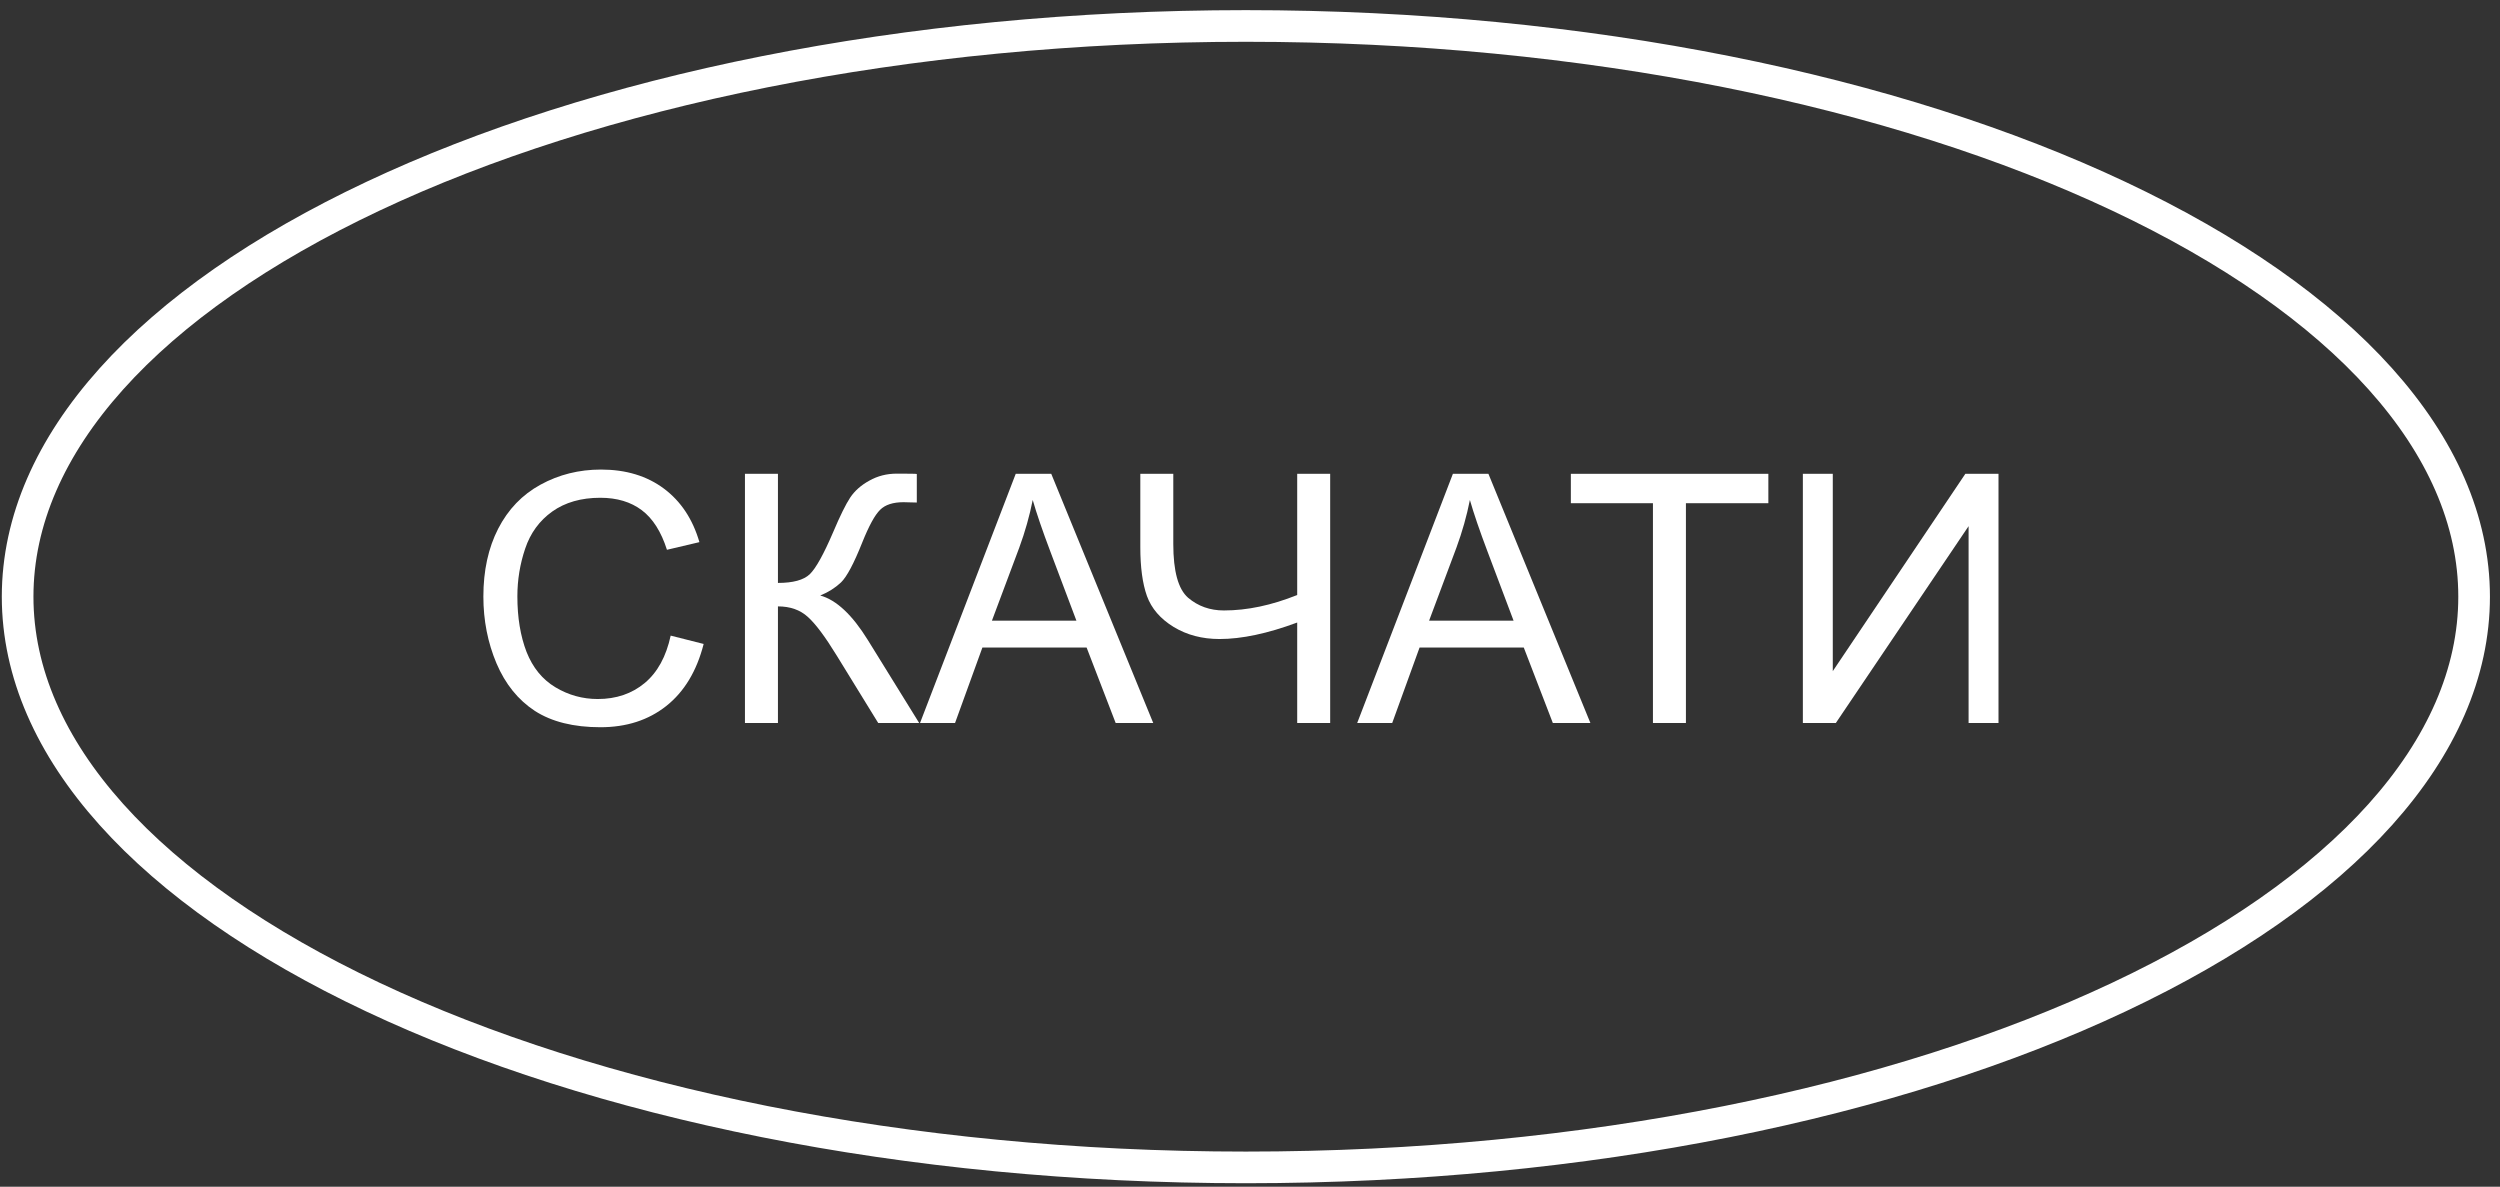
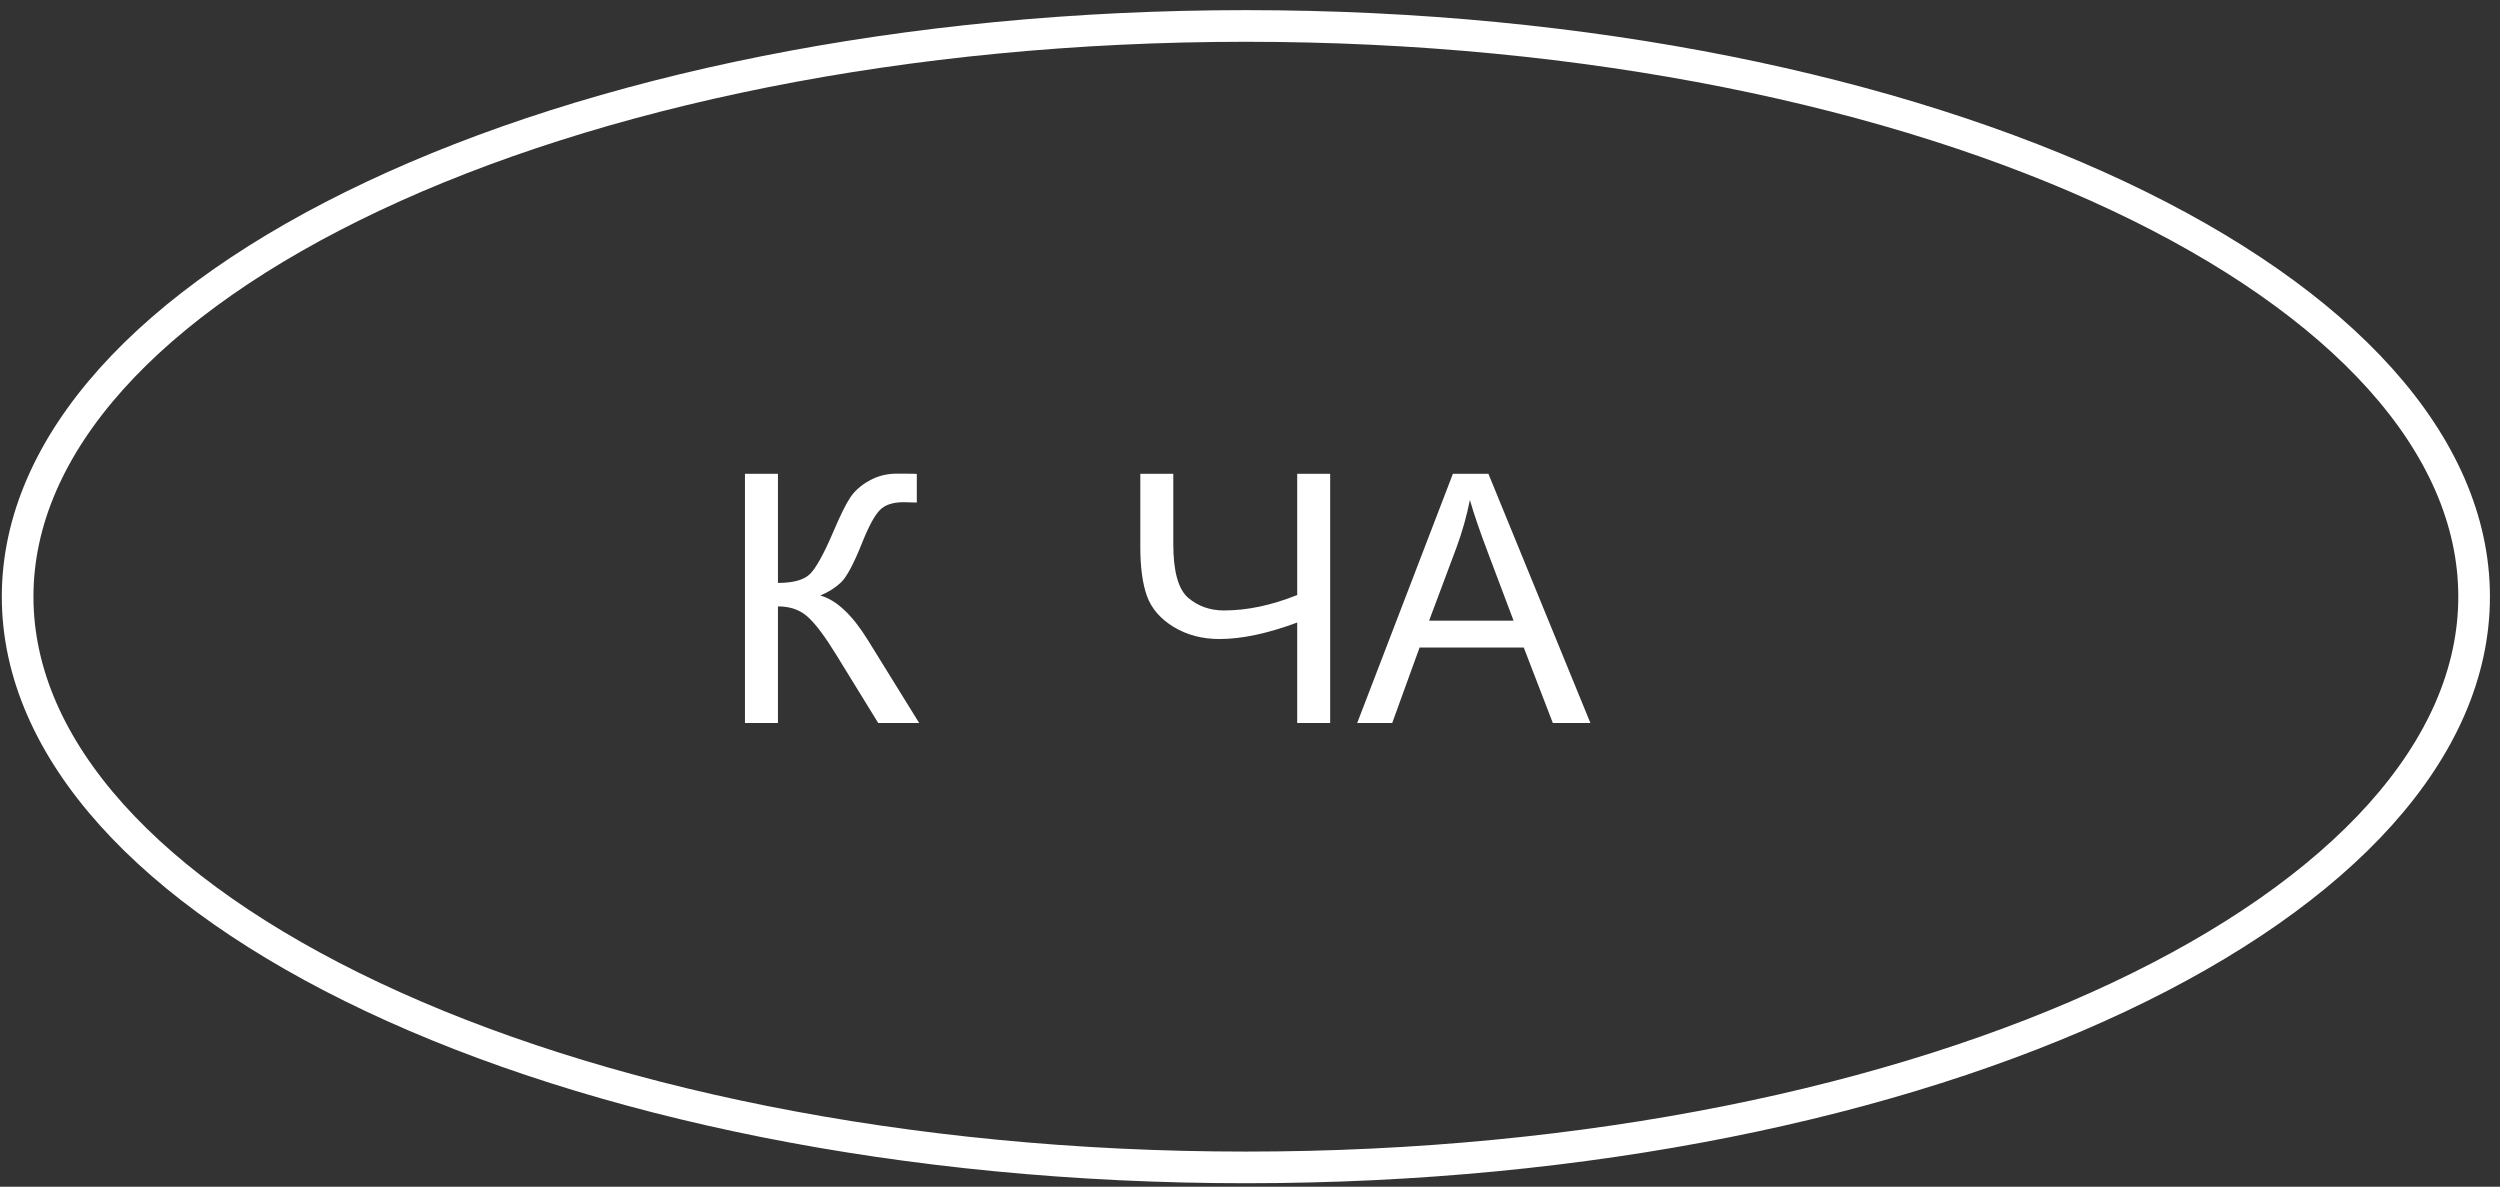
<svg xmlns="http://www.w3.org/2000/svg" width="158" height="75" viewBox="0 0 158 75" fill="none">
  <rect x="0" y="0" width="158" height="75" fill="#333333" stroke="none" />
  <path d="M156.364 37.71C156.364 47.333 148.054 56.349 133.909 63.018C119.841 69.65 100.337 73.78 78.739 73.78C57.141 73.78 37.636 69.65 23.569 63.018C9.424 56.349 1.114 47.333 1.114 37.71C1.114 28.088 9.424 19.072 23.569 12.403C37.636 5.77 57.141 1.641 78.739 1.641C100.337 1.641 119.841 5.77 133.909 12.403C148.054 19.072 156.364 28.088 156.364 37.71Z" stroke="white" stroke-width="2" />
-   <path d="M42.387 40.171L44.471 40.698C44.034 42.409 43.247 43.716 42.108 44.619C40.976 45.514 39.591 45.961 37.951 45.961C36.253 45.961 34.871 45.618 33.804 44.93C32.744 44.236 31.935 43.233 31.377 41.922C30.825 40.612 30.549 39.205 30.549 37.701C30.549 36.061 30.861 34.632 31.484 33.415C32.114 32.19 33.006 31.262 34.159 30.632C35.319 29.995 36.594 29.676 37.983 29.676C39.558 29.676 40.883 30.077 41.958 30.879C43.032 31.681 43.78 32.809 44.203 34.263L42.151 34.747C41.786 33.601 41.256 32.766 40.561 32.244C39.866 31.721 38.993 31.459 37.94 31.459C36.73 31.459 35.716 31.75 34.9 32.33C34.091 32.91 33.521 33.69 33.192 34.671C32.862 35.645 32.698 36.651 32.698 37.69C32.698 39.029 32.891 40.2 33.278 41.203C33.672 42.198 34.28 42.943 35.104 43.437C35.928 43.931 36.819 44.178 37.779 44.178C38.946 44.178 39.934 43.842 40.744 43.169C41.553 42.495 42.101 41.496 42.387 40.171Z" fill="white" />
  <path d="M47.081 29.945H49.166V36.841C50.118 36.841 50.788 36.659 51.174 36.294C51.561 35.921 52.055 35.033 52.657 33.629C53.094 32.598 53.452 31.871 53.731 31.449C54.017 31.019 54.422 30.661 54.945 30.375C55.468 30.081 56.044 29.934 56.674 29.934C57.476 29.934 57.899 29.941 57.942 29.956V31.76C57.87 31.76 57.731 31.757 57.523 31.75C57.294 31.742 57.154 31.739 57.104 31.739C56.438 31.739 55.944 31.9 55.622 32.222C55.292 32.544 54.916 33.232 54.494 34.285C53.964 35.617 53.516 36.458 53.151 36.809C52.786 37.153 52.349 37.428 51.84 37.636C52.857 37.916 53.86 38.854 54.848 40.451L58.092 45.693H55.503L52.872 41.417C52.148 40.236 51.543 39.427 51.056 38.99C50.569 38.546 49.939 38.324 49.166 38.324V45.693H47.081V29.945Z" fill="white" />
-   <path d="M58.146 45.693L64.194 29.945H66.439L72.884 45.693H70.51L68.673 40.923H62.088L60.359 45.693H58.146ZM62.69 39.226H68.029L66.385 34.865C65.884 33.54 65.512 32.451 65.268 31.599C65.067 32.609 64.785 33.611 64.419 34.607L62.69 39.226Z" fill="white" />
  <path d="M84.067 45.693H81.983V39.344C80.114 40.039 78.477 40.386 77.074 40.386C75.978 40.386 75.011 40.132 74.173 39.623C73.335 39.108 72.773 38.456 72.487 37.669C72.207 36.881 72.068 35.849 72.068 34.575V29.945H74.152V34.381C74.152 36.1 74.463 37.232 75.086 37.776C75.717 38.313 76.472 38.581 77.353 38.581C78.821 38.581 80.364 38.256 81.983 37.604V29.945H84.067V45.693Z" fill="white" />
  <path d="M85.775 45.693L91.823 29.945H94.068L100.513 45.693H98.139L96.302 40.923H89.717L87.988 45.693H85.775ZM90.319 39.226H95.658L94.014 34.865C93.513 33.54 93.141 32.451 92.897 31.599C92.697 32.609 92.414 33.611 92.048 34.607L90.319 39.226Z" fill="white" />
-   <path d="M104.466 45.693V31.803H99.278V29.945H111.76V31.803H106.55V45.693H104.466Z" fill="white" />
-   <path d="M113.941 29.945H115.832V42.416L124.21 29.945H126.305V45.693H124.415V33.253L116.025 45.693H113.941V29.945Z" fill="white" />
</svg>